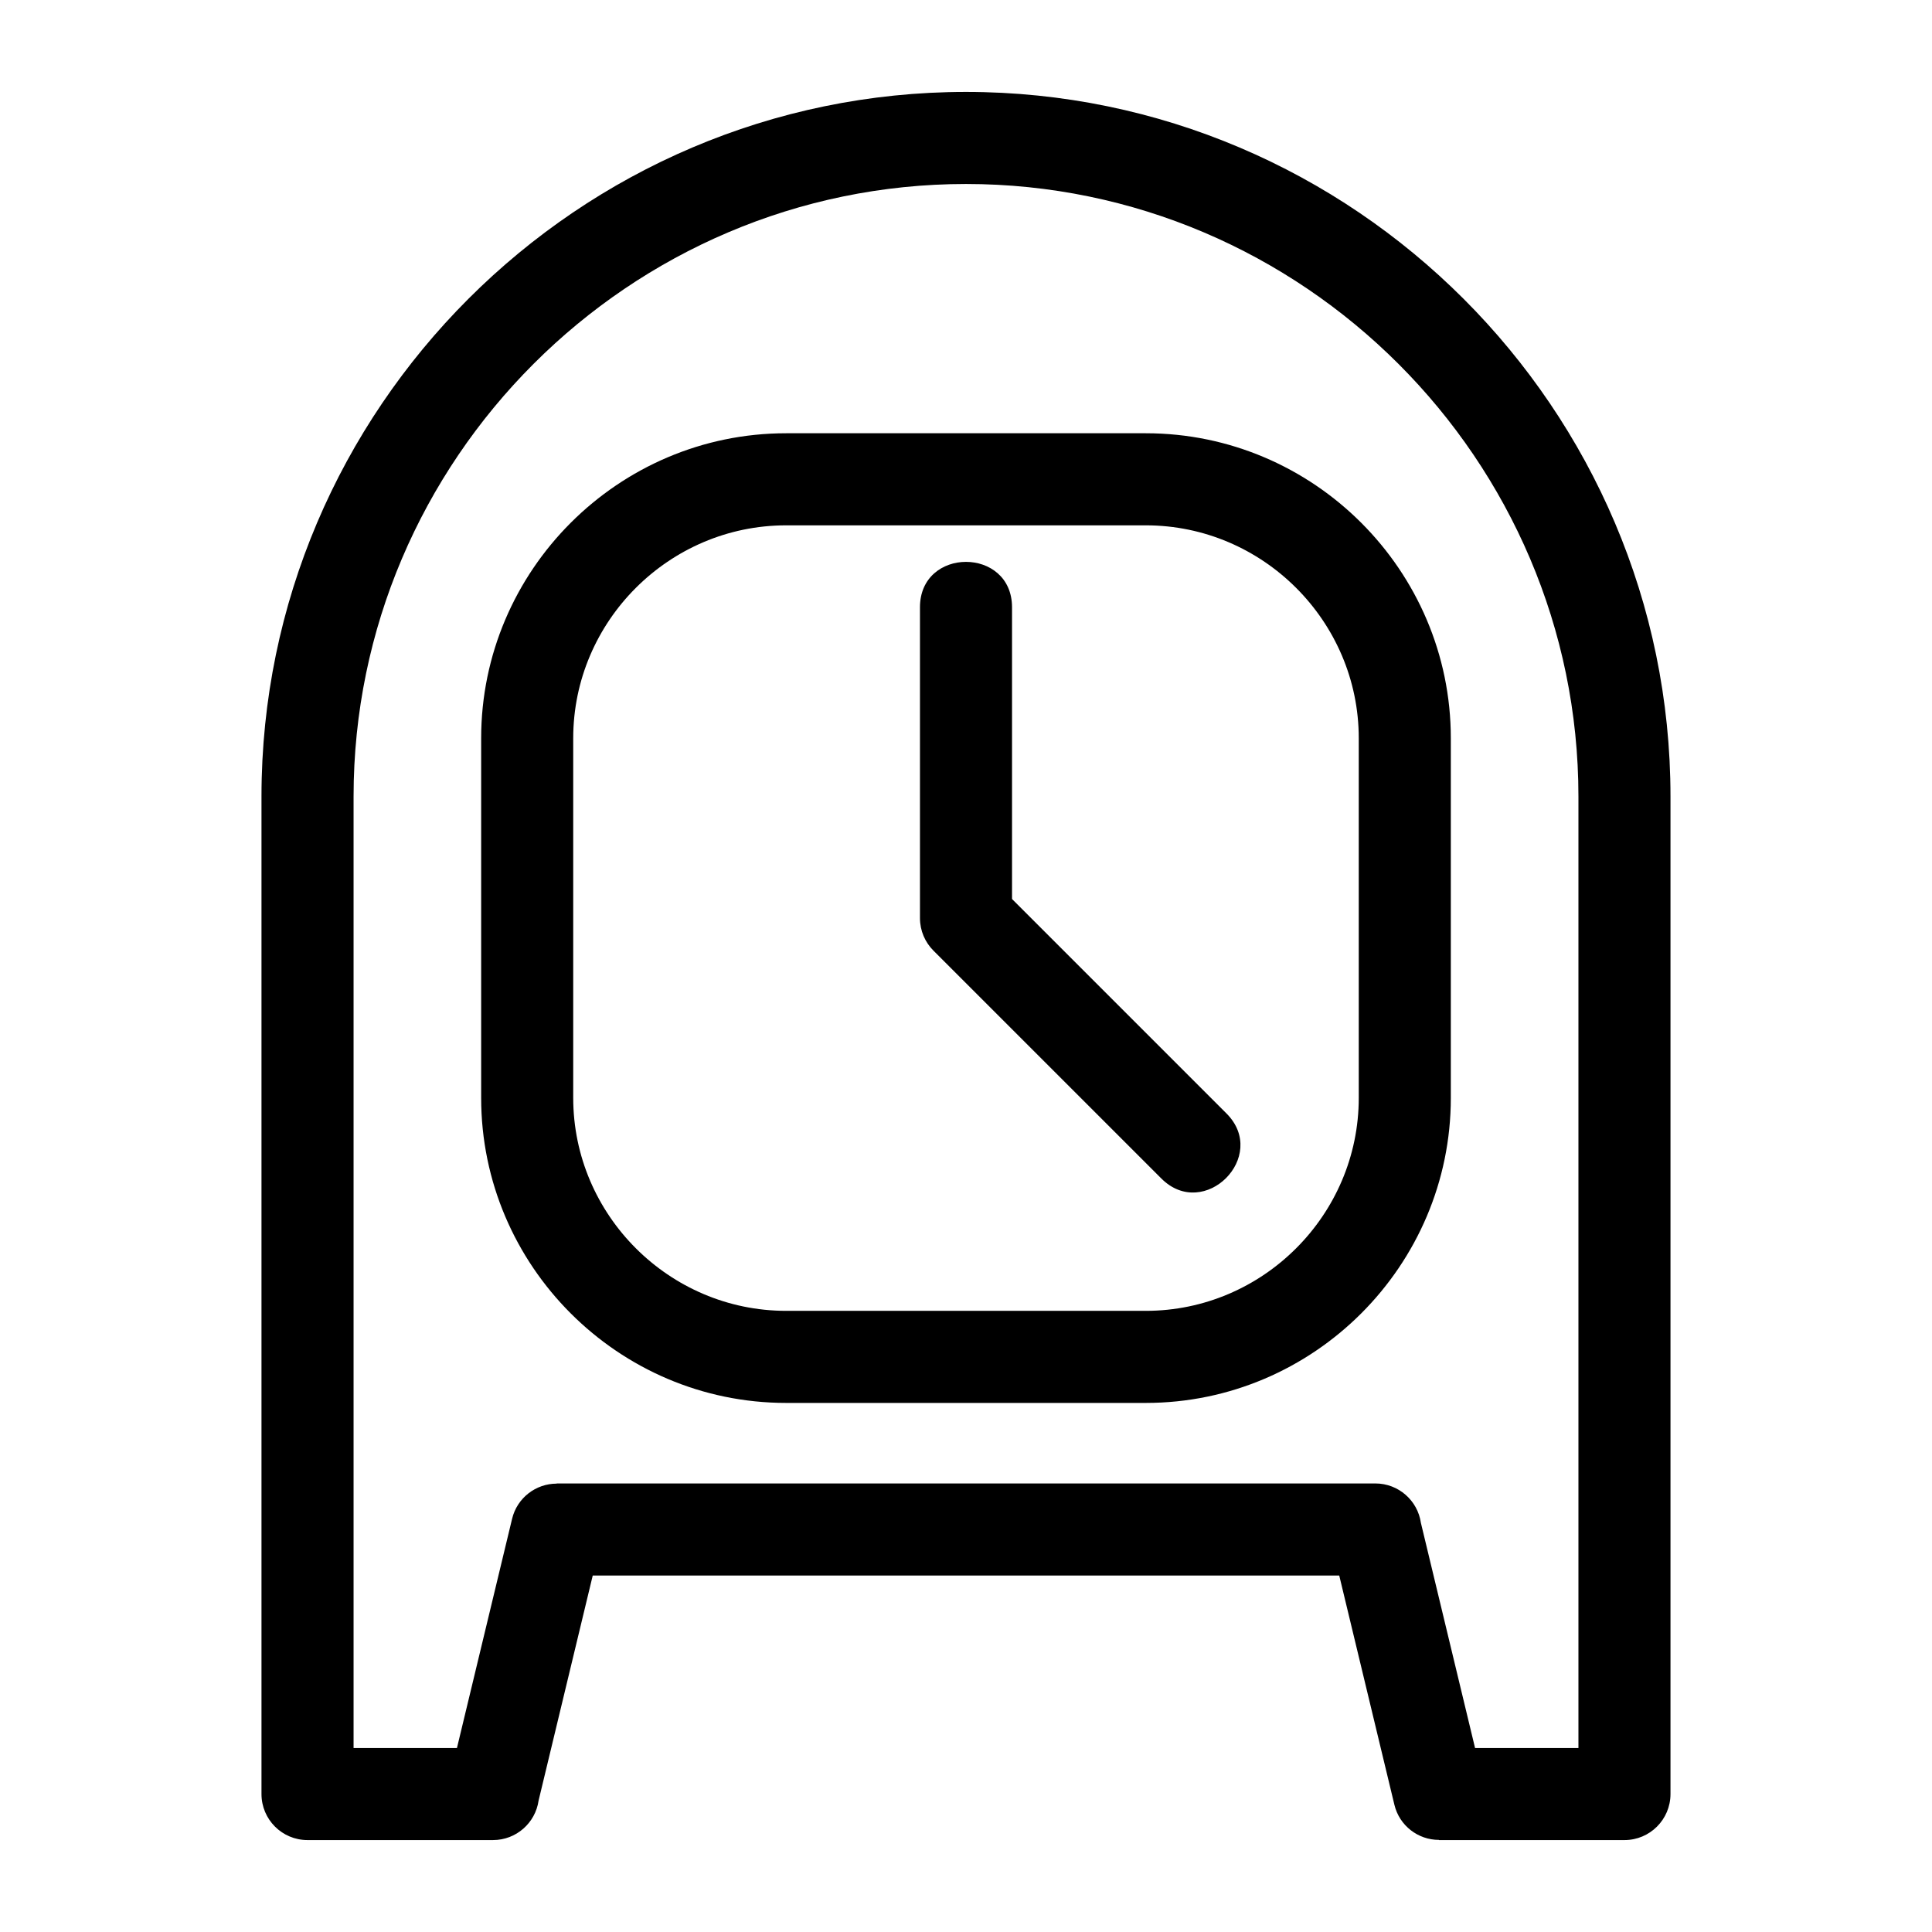
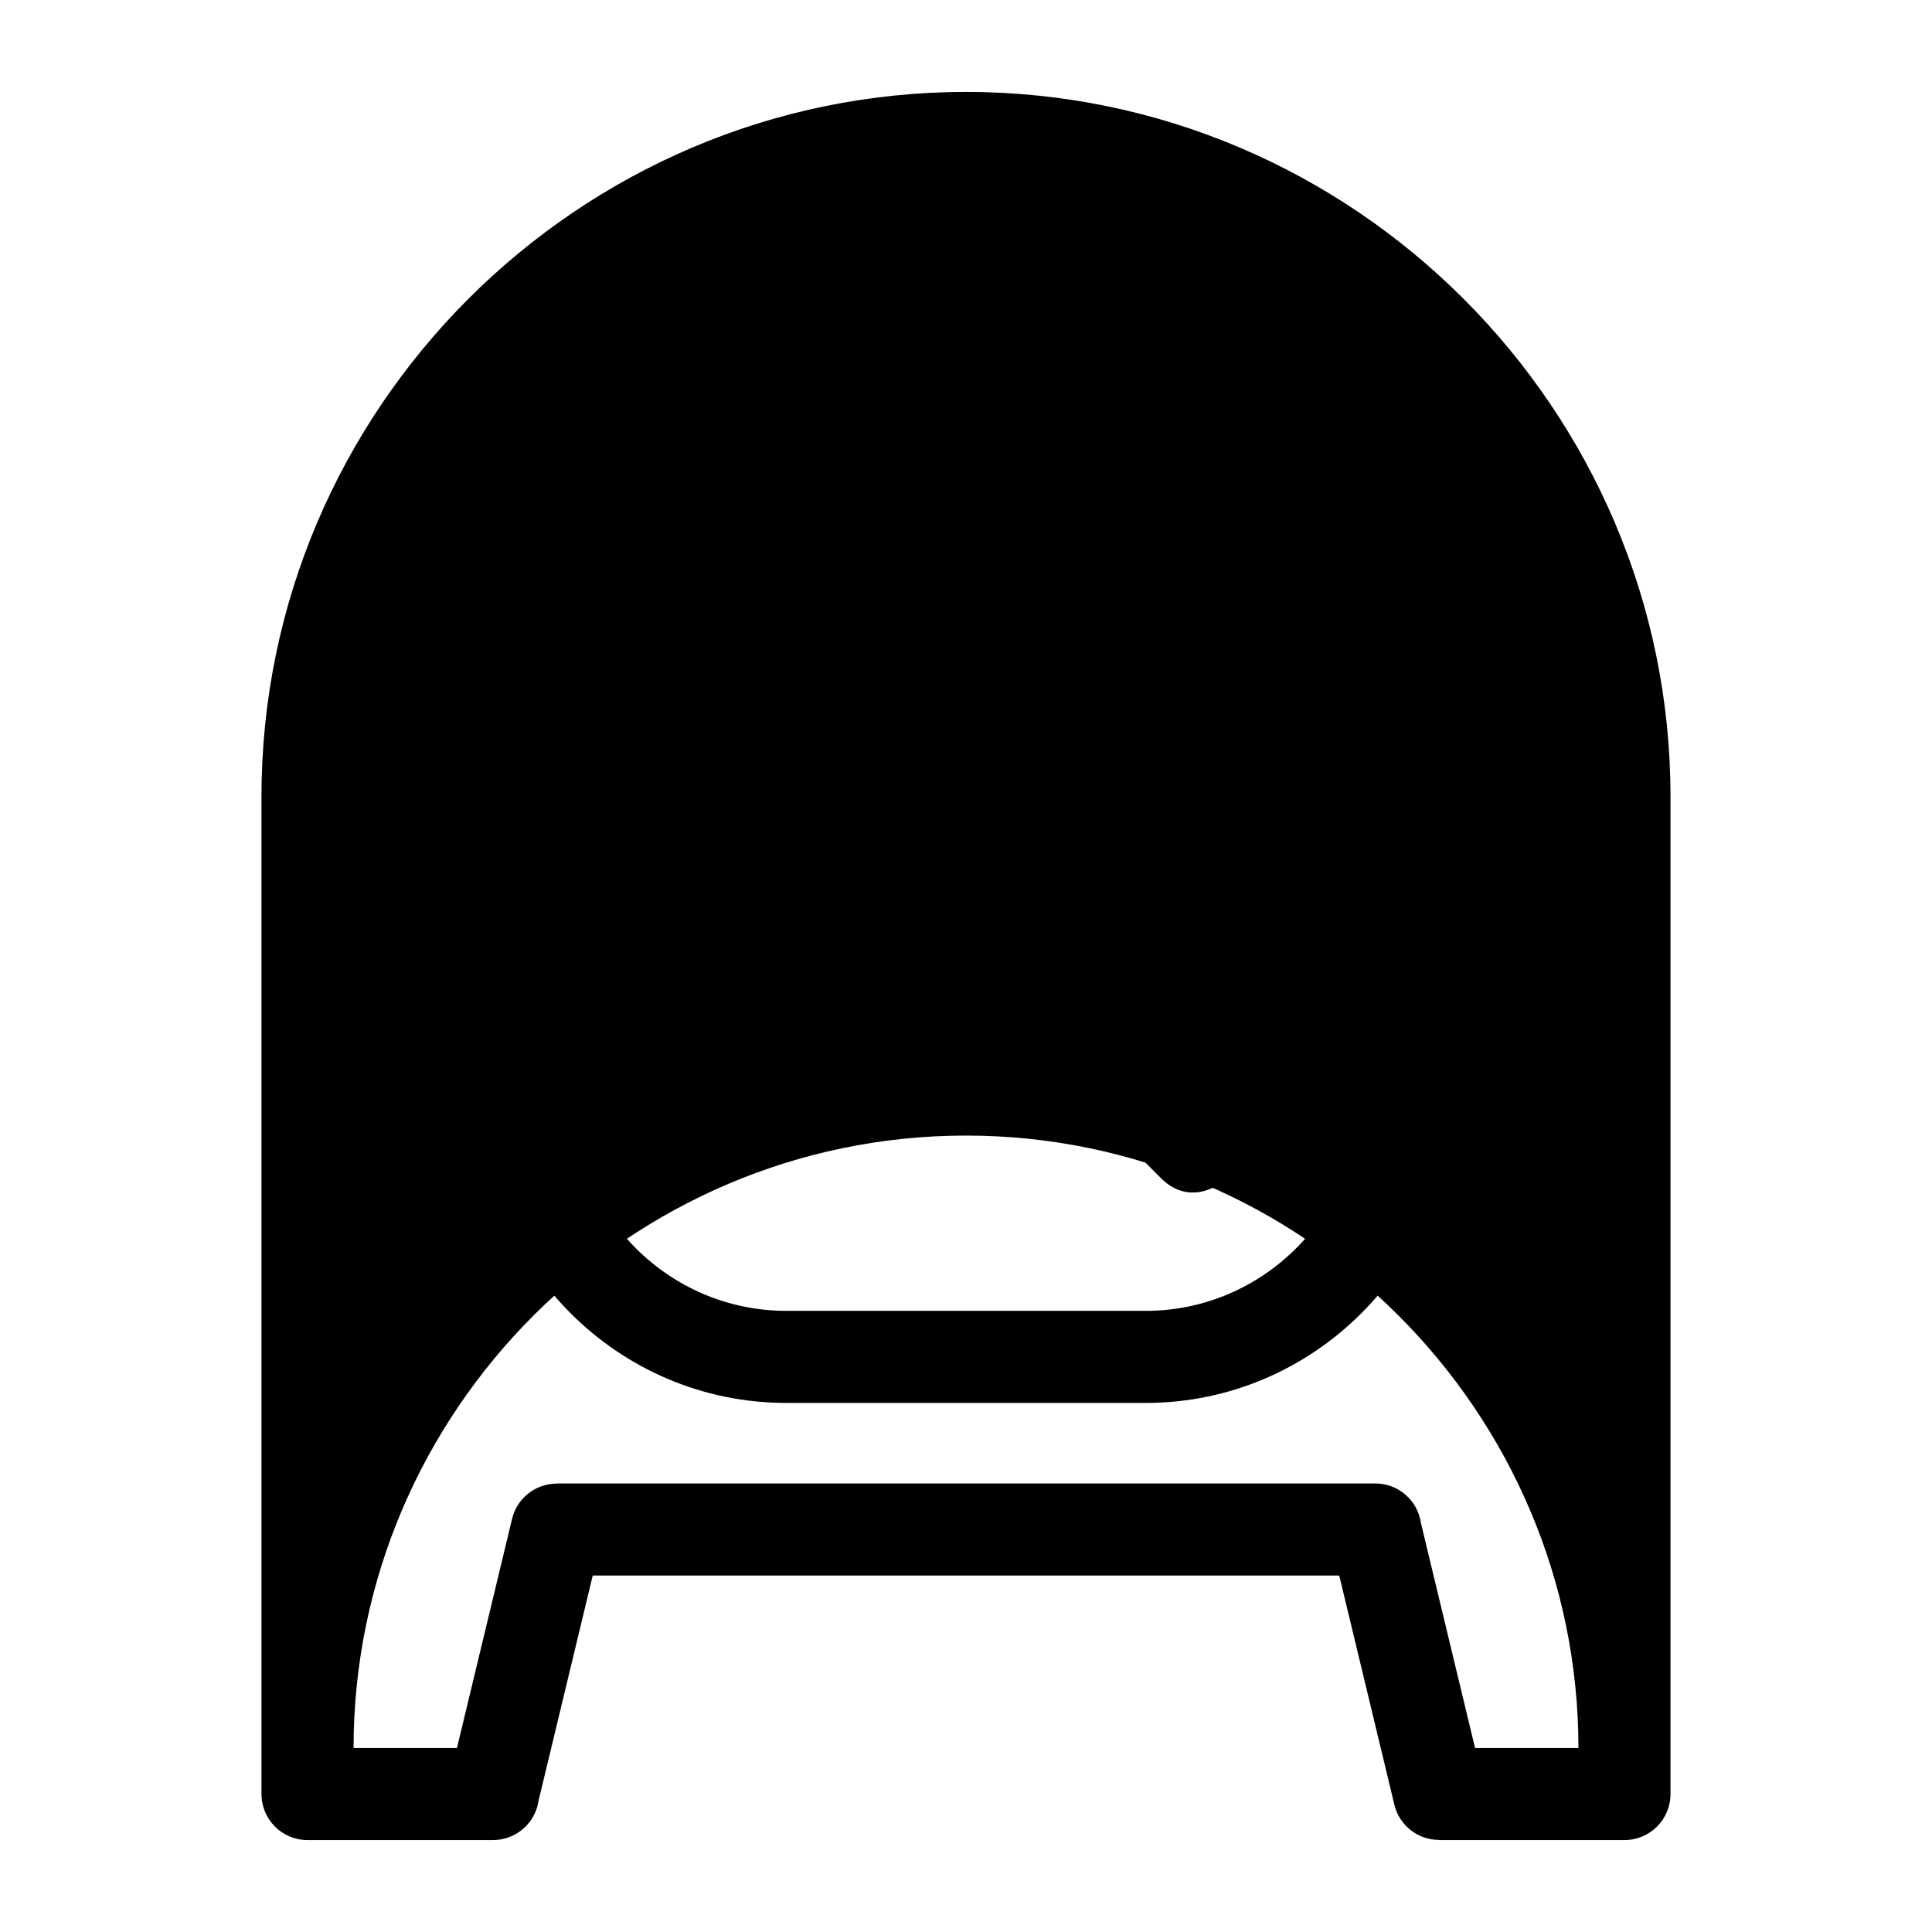
<svg xmlns="http://www.w3.org/2000/svg" fill="#000000" width="800px" height="800px" version="1.1" viewBox="144 144 512 512">
-   <path d="m237.7 607.24h27.395l14.609-60.719c1.332-5.586 6.32-9.344 11.816-9.344v-0.047h216.96c6.141 0 11.23 4.547 12.074 10.457l14.352 59.652h27.395v-252.18c0-89.234-73.062-162.3-162.3-162.3-89.242 0-162.3 73.066-162.3 162.3v252.18zm150.1-302.29c0-16.066 24.398-16.066 24.398 0v77.297l56.82 56.82c11.359 11.359-5.891 28.609-17.25 17.25l-60.398-60.391c-2.207-2.207-3.57-5.262-3.57-8.629v-82.352zm-35.461-46.133h95.316c44.48 0 80.828 36.348 80.828 80.828v95.316c0 44.48-36.348 80.828-80.828 80.828h-95.316c-44.48 0-80.828-36.348-80.828-80.828v-95.316c0-44.48 36.348-80.828 80.828-80.828zm95.316 24.402h-95.316c-31.008 0-56.43 25.414-56.43 56.422v95.316c0 31.008 25.422 56.43 56.43 56.43h95.316c31.008 0 56.43-25.414 56.43-56.43v-95.316c0-31.008-25.422-56.422-56.43-56.422zm-173 348.42h-49.156c-6.742 0-12.203-5.461-12.203-12.199v-264.38c0-102.71 83.992-186.7 186.7-186.7 102.71 0 186.7 83.984 186.7 186.7v264.38c0 6.734-5.461 12.199-12.203 12.199h-49.156v-0.047c-5.5 0.008-10.492-3.754-11.816-9.344l-14.609-60.719h-197.83l-14.352 59.652c-0.844 5.91-5.934 10.457-12.074 10.457z" />
+   <path d="m237.7 607.24h27.395l14.609-60.719c1.332-5.586 6.32-9.344 11.816-9.344v-0.047h216.96c6.141 0 11.23 4.547 12.074 10.457l14.352 59.652h27.395c0-89.234-73.062-162.3-162.3-162.3-89.242 0-162.3 73.066-162.3 162.3v252.18zm150.1-302.29c0-16.066 24.398-16.066 24.398 0v77.297l56.82 56.82c11.359 11.359-5.891 28.609-17.25 17.25l-60.398-60.391c-2.207-2.207-3.57-5.262-3.57-8.629v-82.352zm-35.461-46.133h95.316c44.48 0 80.828 36.348 80.828 80.828v95.316c0 44.48-36.348 80.828-80.828 80.828h-95.316c-44.48 0-80.828-36.348-80.828-80.828v-95.316c0-44.48 36.348-80.828 80.828-80.828zm95.316 24.402h-95.316c-31.008 0-56.43 25.414-56.43 56.422v95.316c0 31.008 25.422 56.43 56.43 56.43h95.316c31.008 0 56.43-25.414 56.43-56.43v-95.316c0-31.008-25.422-56.422-56.43-56.422zm-173 348.42h-49.156c-6.742 0-12.203-5.461-12.203-12.199v-264.38c0-102.71 83.992-186.7 186.7-186.7 102.71 0 186.7 83.984 186.7 186.7v264.38c0 6.734-5.461 12.199-12.203 12.199h-49.156v-0.047c-5.5 0.008-10.492-3.754-11.816-9.344l-14.609-60.719h-197.83l-14.352 59.652c-0.844 5.91-5.934 10.457-12.074 10.457z" />
</svg>